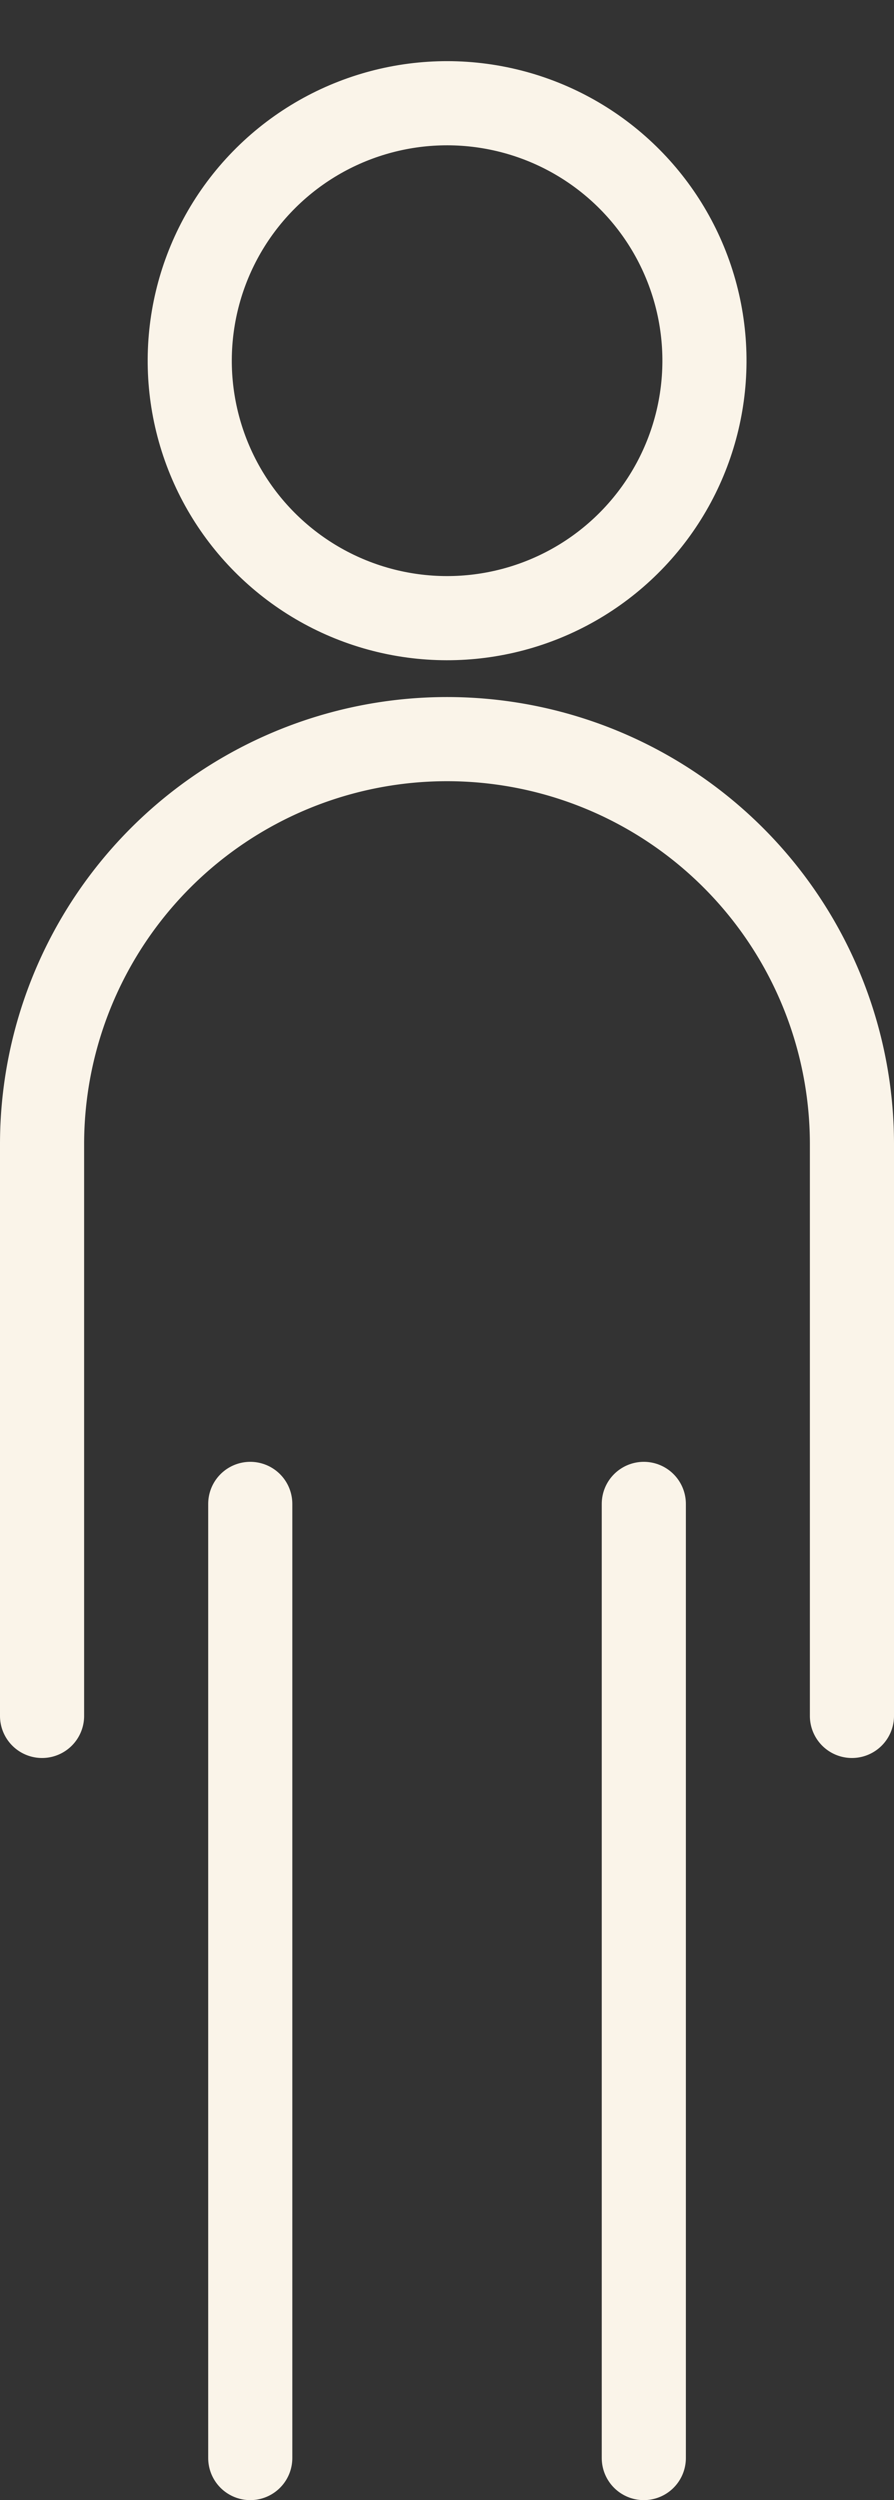
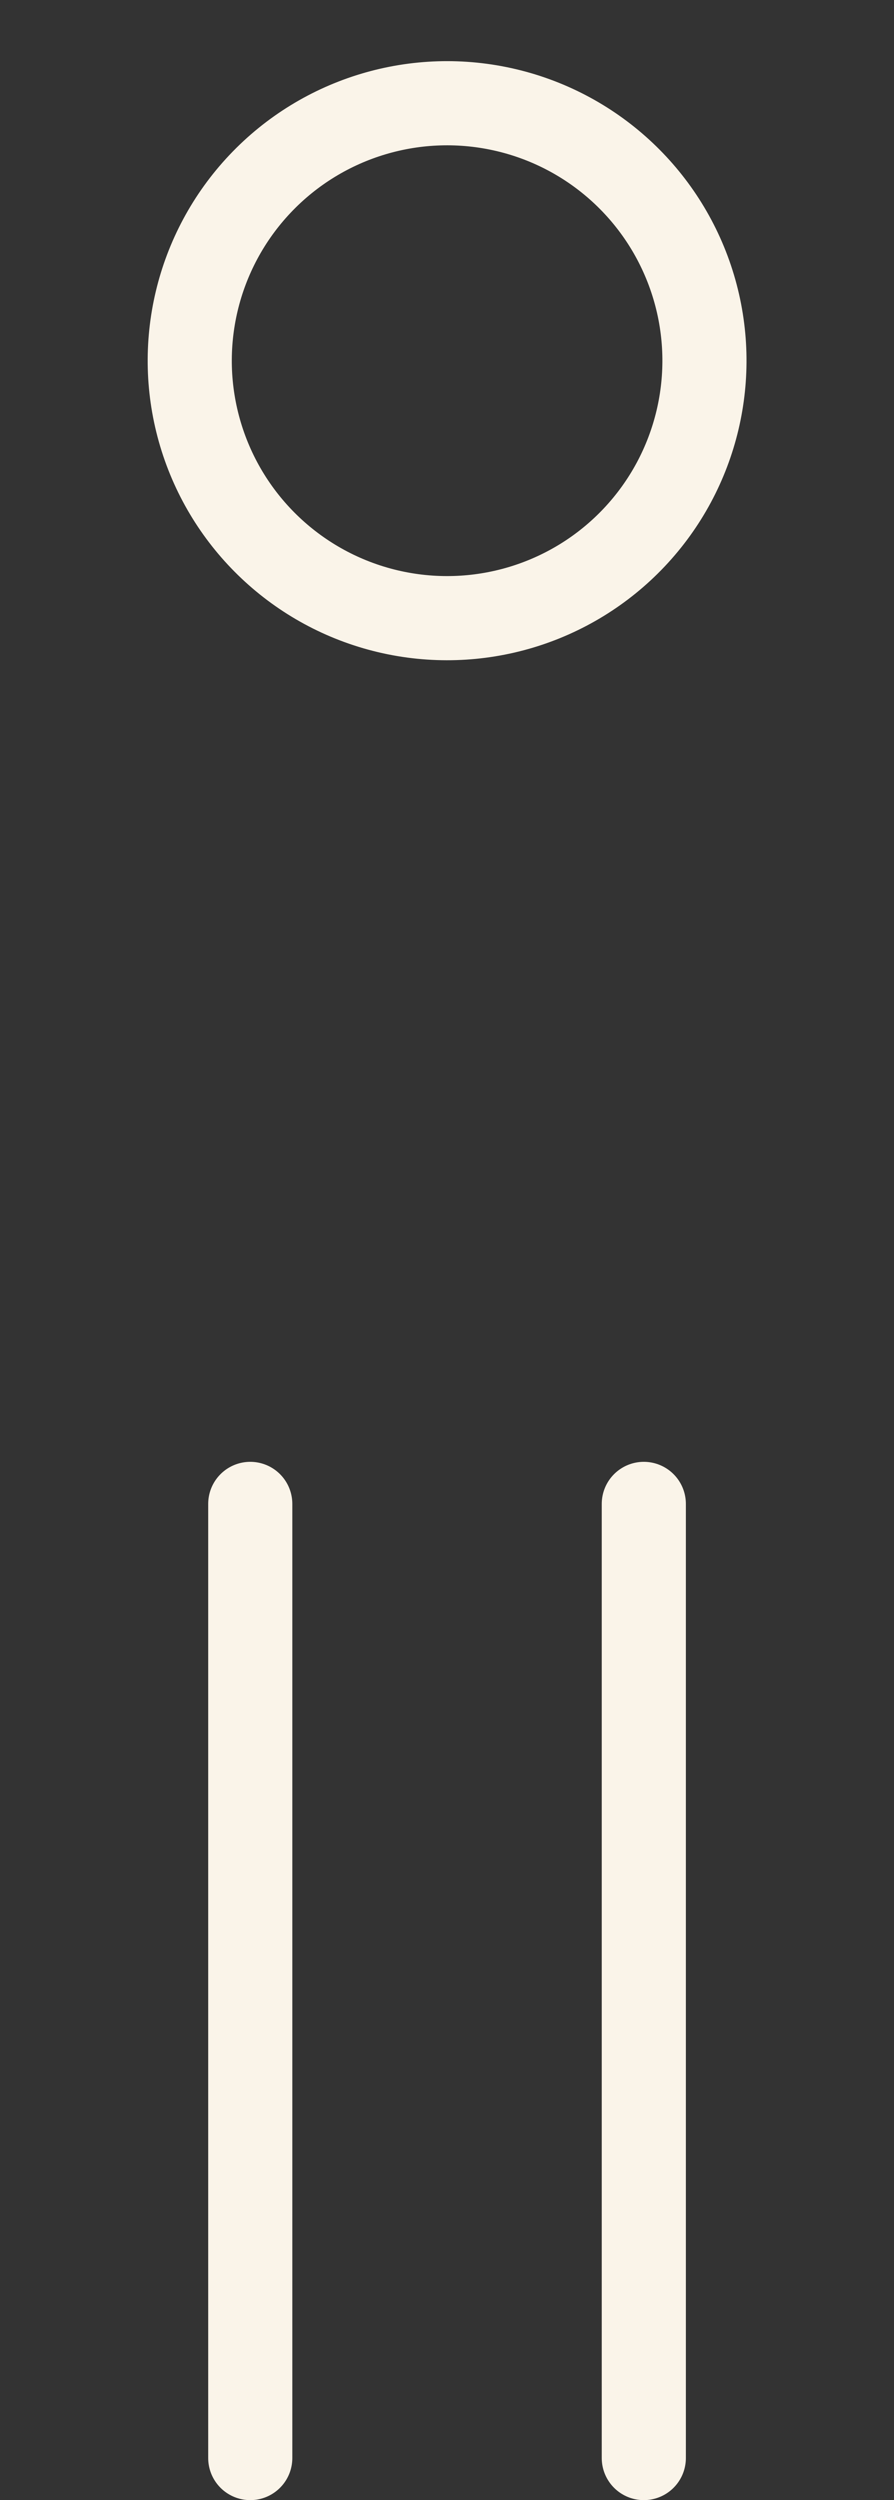
<svg xmlns="http://www.w3.org/2000/svg" width="12.753" height="35.649" viewBox="0 0 12.753 35.649">
  <rect x="0" y="0" width="12.753" height="35.649" fill="#333333" stroke="none" />
  <g id="people_icon" data-name="people icon" transform="translate(0.6 0.722)">
    <circle id="Ellipse_10" data-name="Ellipse 10" cx="3.671" cy="3.671" r="3.671" transform="matrix(0.231, -0.973, 0.973, 0.231, 1.358, 7.145)" fill="none" stroke="#faf4e9" stroke-linecap="round" stroke-linejoin="round" stroke-width="1.2" />
-     <path id="Path_181" data-name="Path 181" d="M2418.441,1694.135v-8.152a5.777,5.777,0,0,1,5.777-5.776h0a5.776,5.776,0,0,1,5.776,5.776v8.152" transform="translate(-2418.441 -1670.39)" fill="none" stroke="#faf4e9" stroke-linecap="round" stroke-linejoin="round" stroke-width="1.2" />
    <line id="Line_907" data-name="Line 907" y1="13.605" transform="translate(2.97 20.722)" fill="none" stroke="#faf4e9" stroke-linecap="round" stroke-linejoin="round" stroke-width="1.2" />
    <line id="Line_908" data-name="Line 908" y2="13.605" transform="translate(8.584 20.722)" fill="none" stroke="#faf4e9" stroke-linecap="round" stroke-linejoin="round" stroke-width="1.2" />
  </g>
</svg>